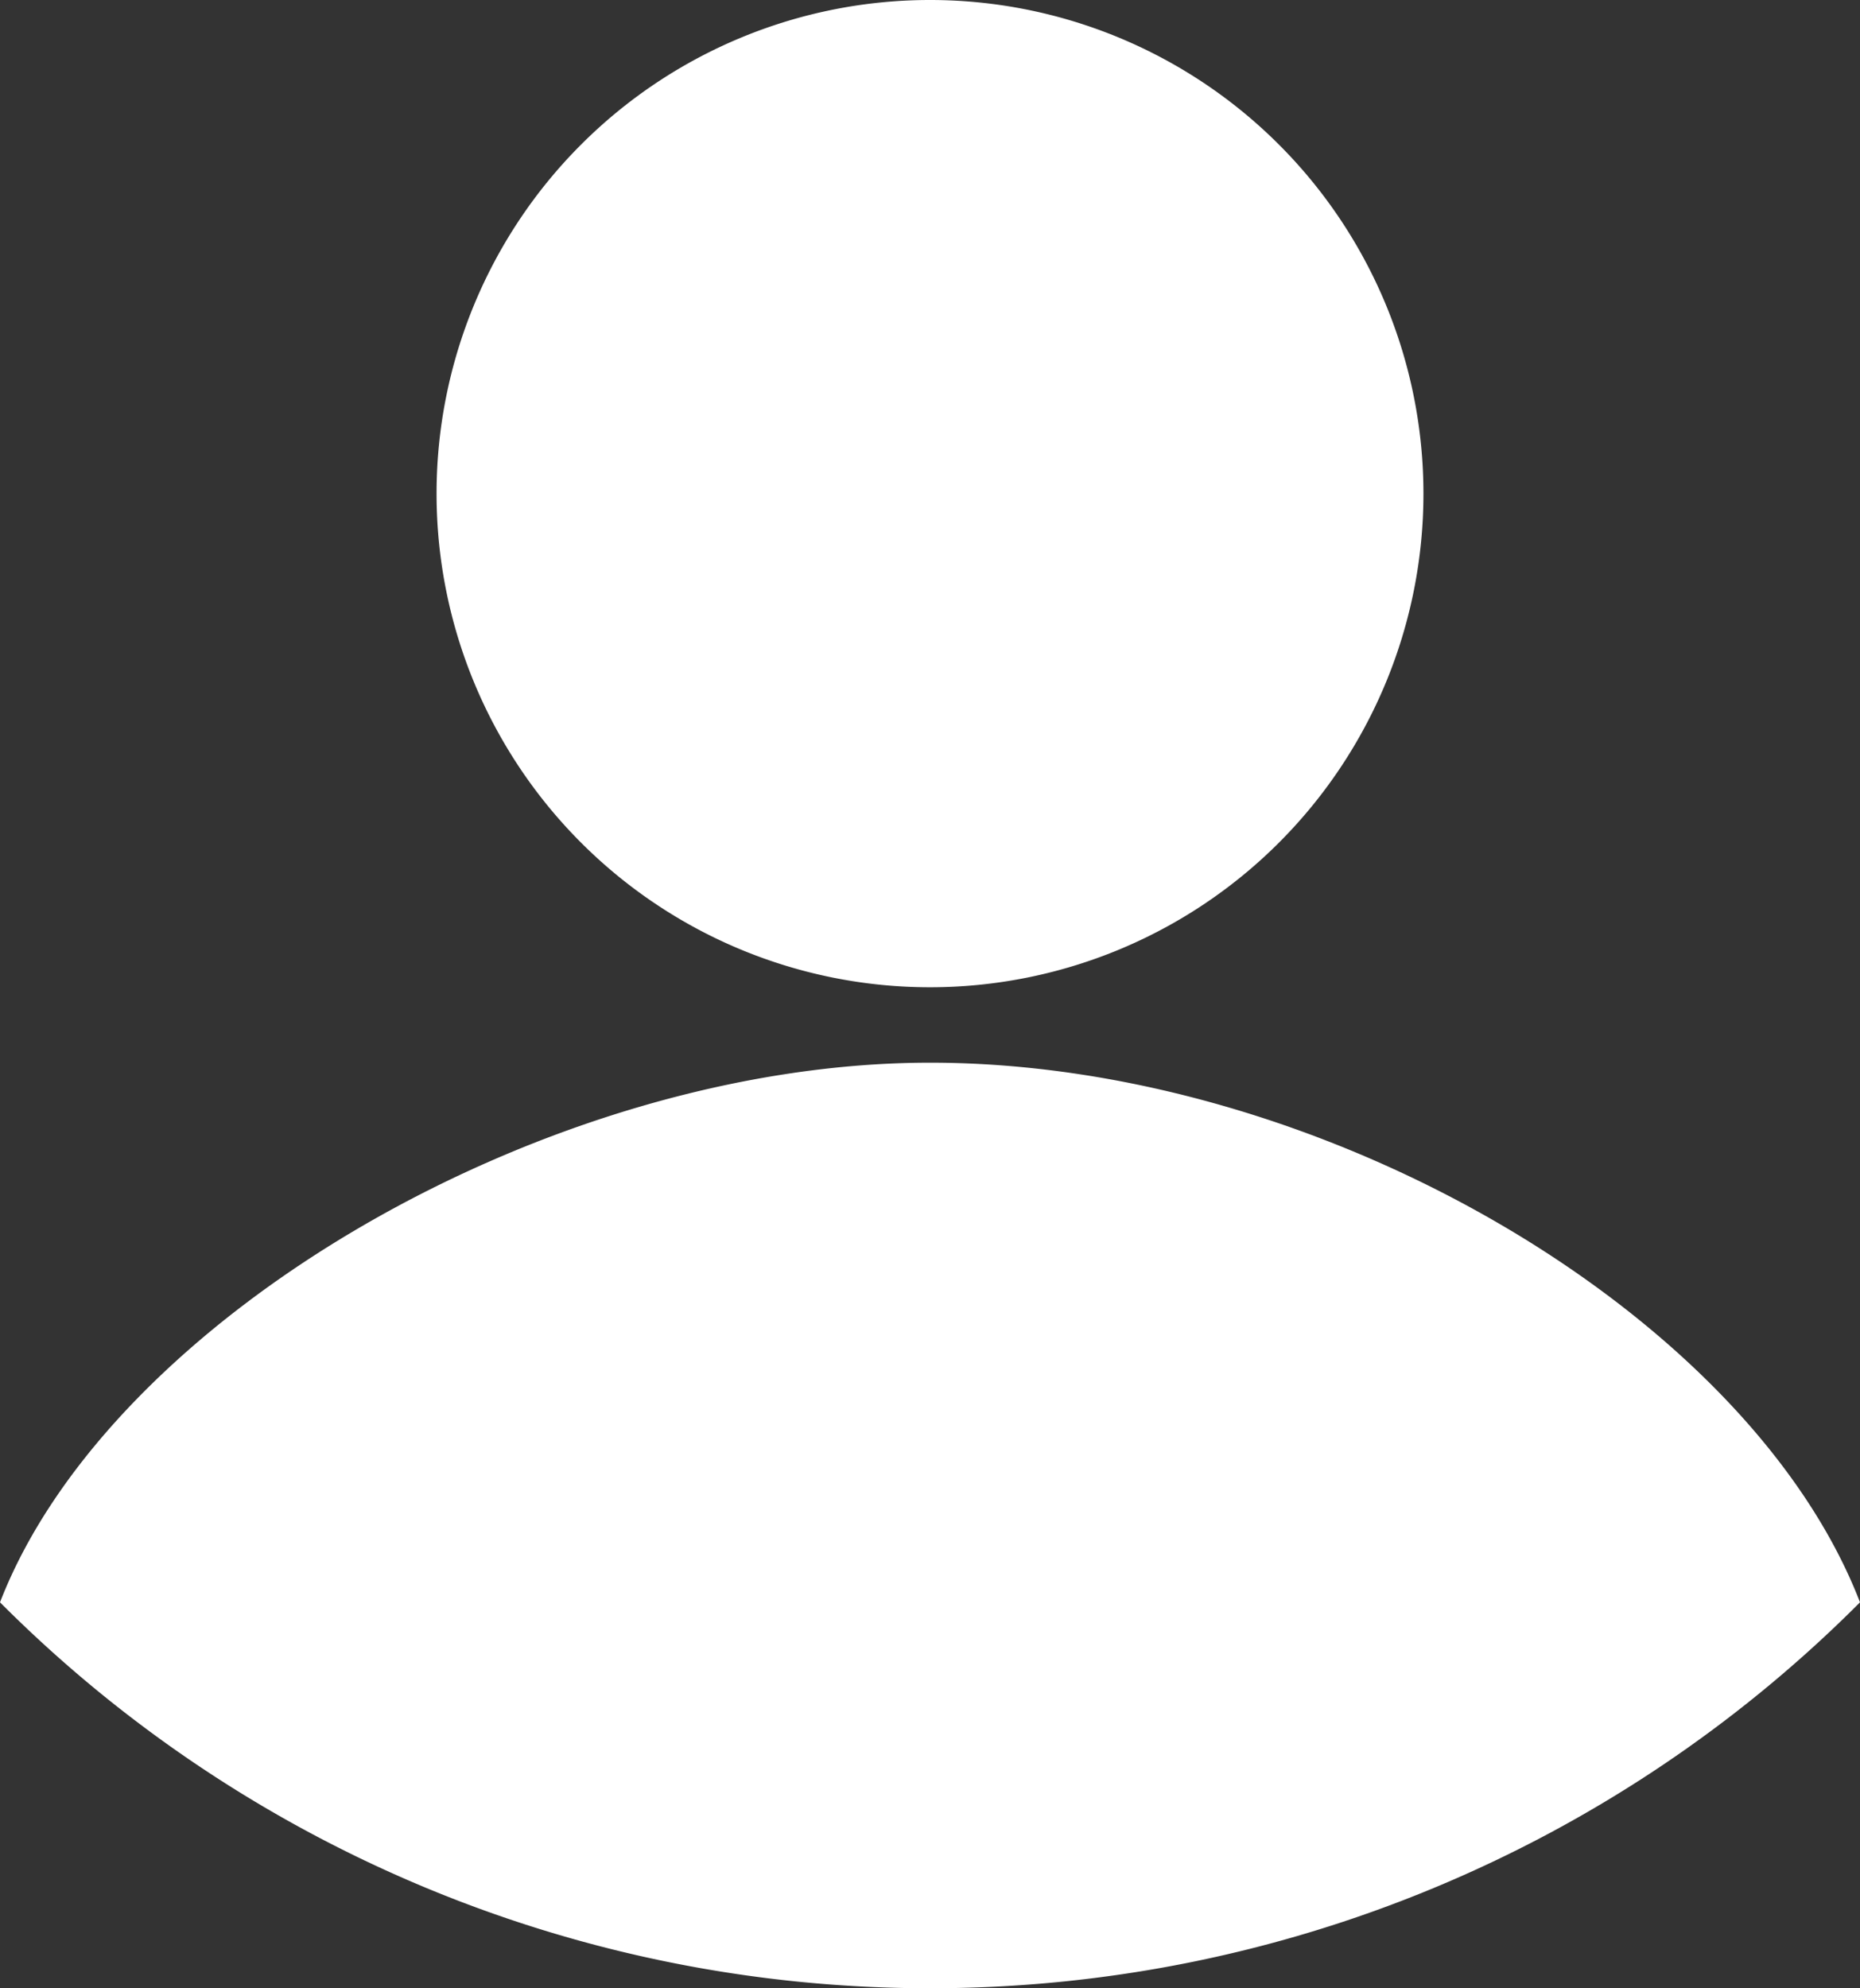
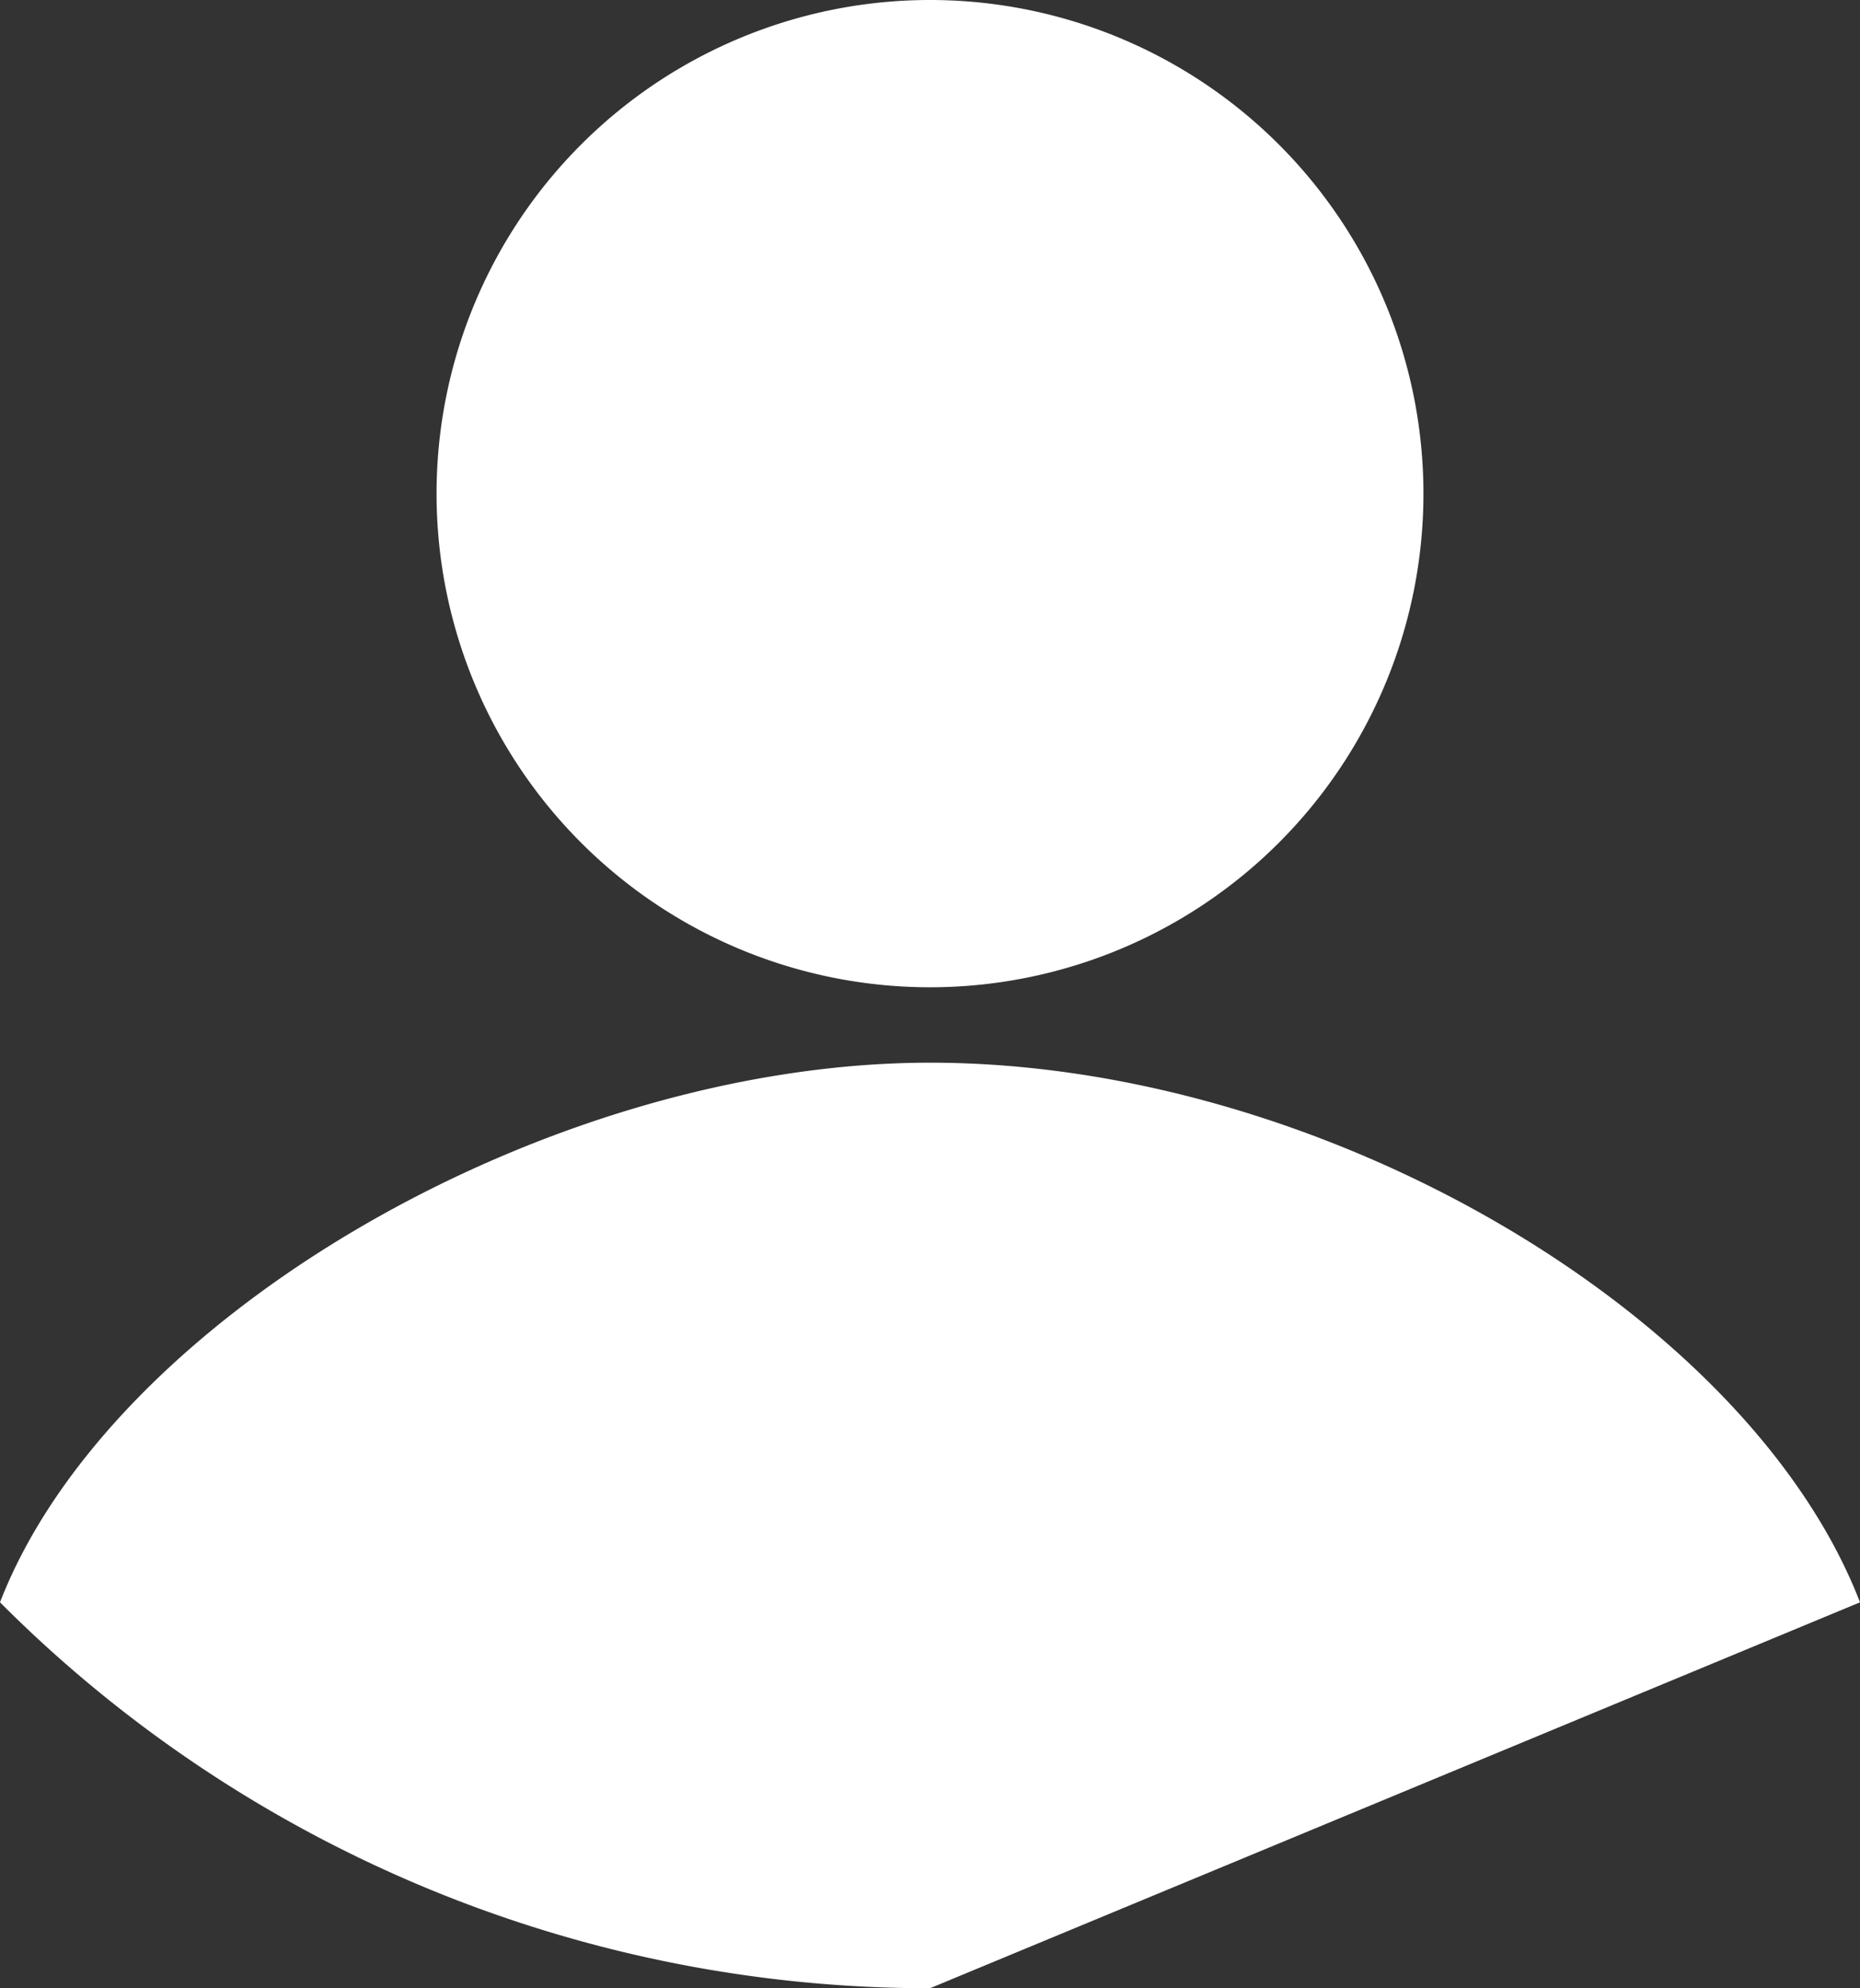
<svg xmlns="http://www.w3.org/2000/svg" width="271.4" height="290" viewBox="0 0 271.4 290">
  <rect x="0" y="0" width="271.4" height="290" fill="#333333" stroke="none" />
-   <path fill="#ffffff" id="avatar" d="M706,158a72,72,0,1,1-72,72A72,72,0,0,1,706,158Zm0,290a191.487,191.487,0,0,1-135.7-56.29C586.5,349.9,650.5,313,706.01,313c57.53,0,119.53,36.88,135.69,78.71A191.414,191.414,0,0,1,706,448Z" transform="translate(-570.3 -158)" />
+   <path fill="#ffffff" id="avatar" d="M706,158a72,72,0,1,1-72,72A72,72,0,0,1,706,158Zm0,290a191.487,191.487,0,0,1-135.7-56.29C586.5,349.9,650.5,313,706.01,313c57.53,0,119.53,36.88,135.69,78.71Z" transform="translate(-570.3 -158)" />
</svg>